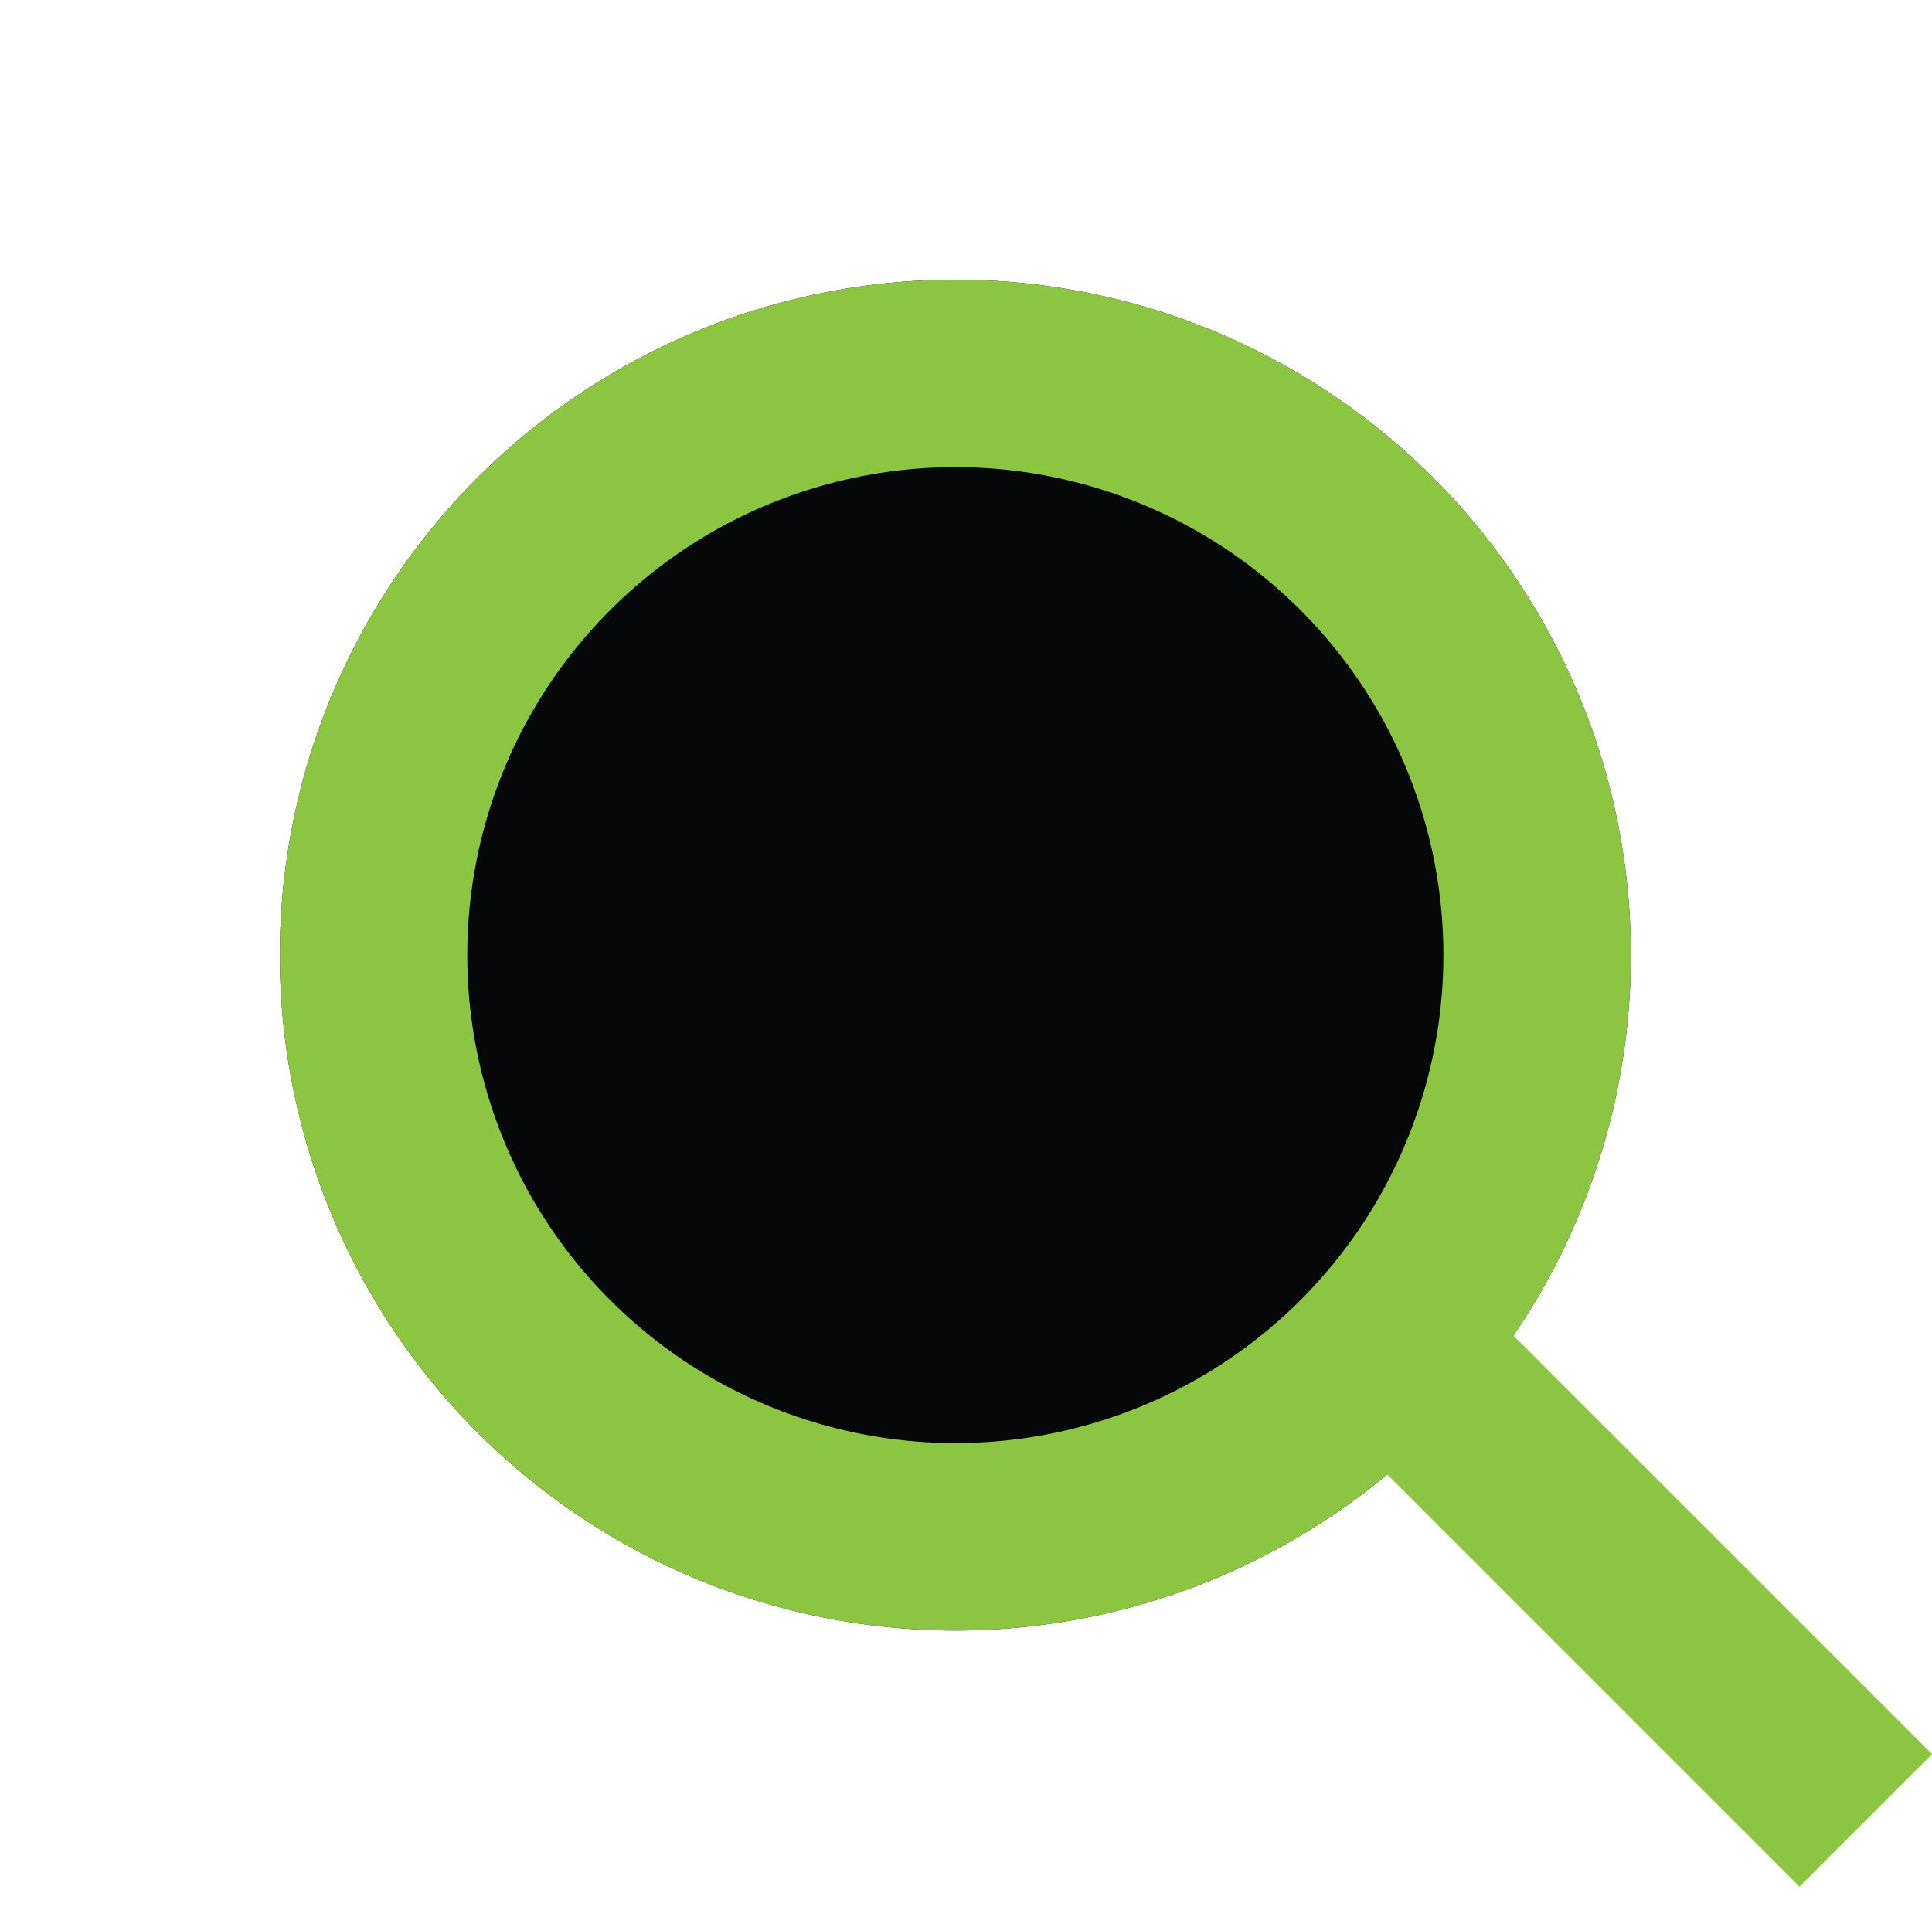
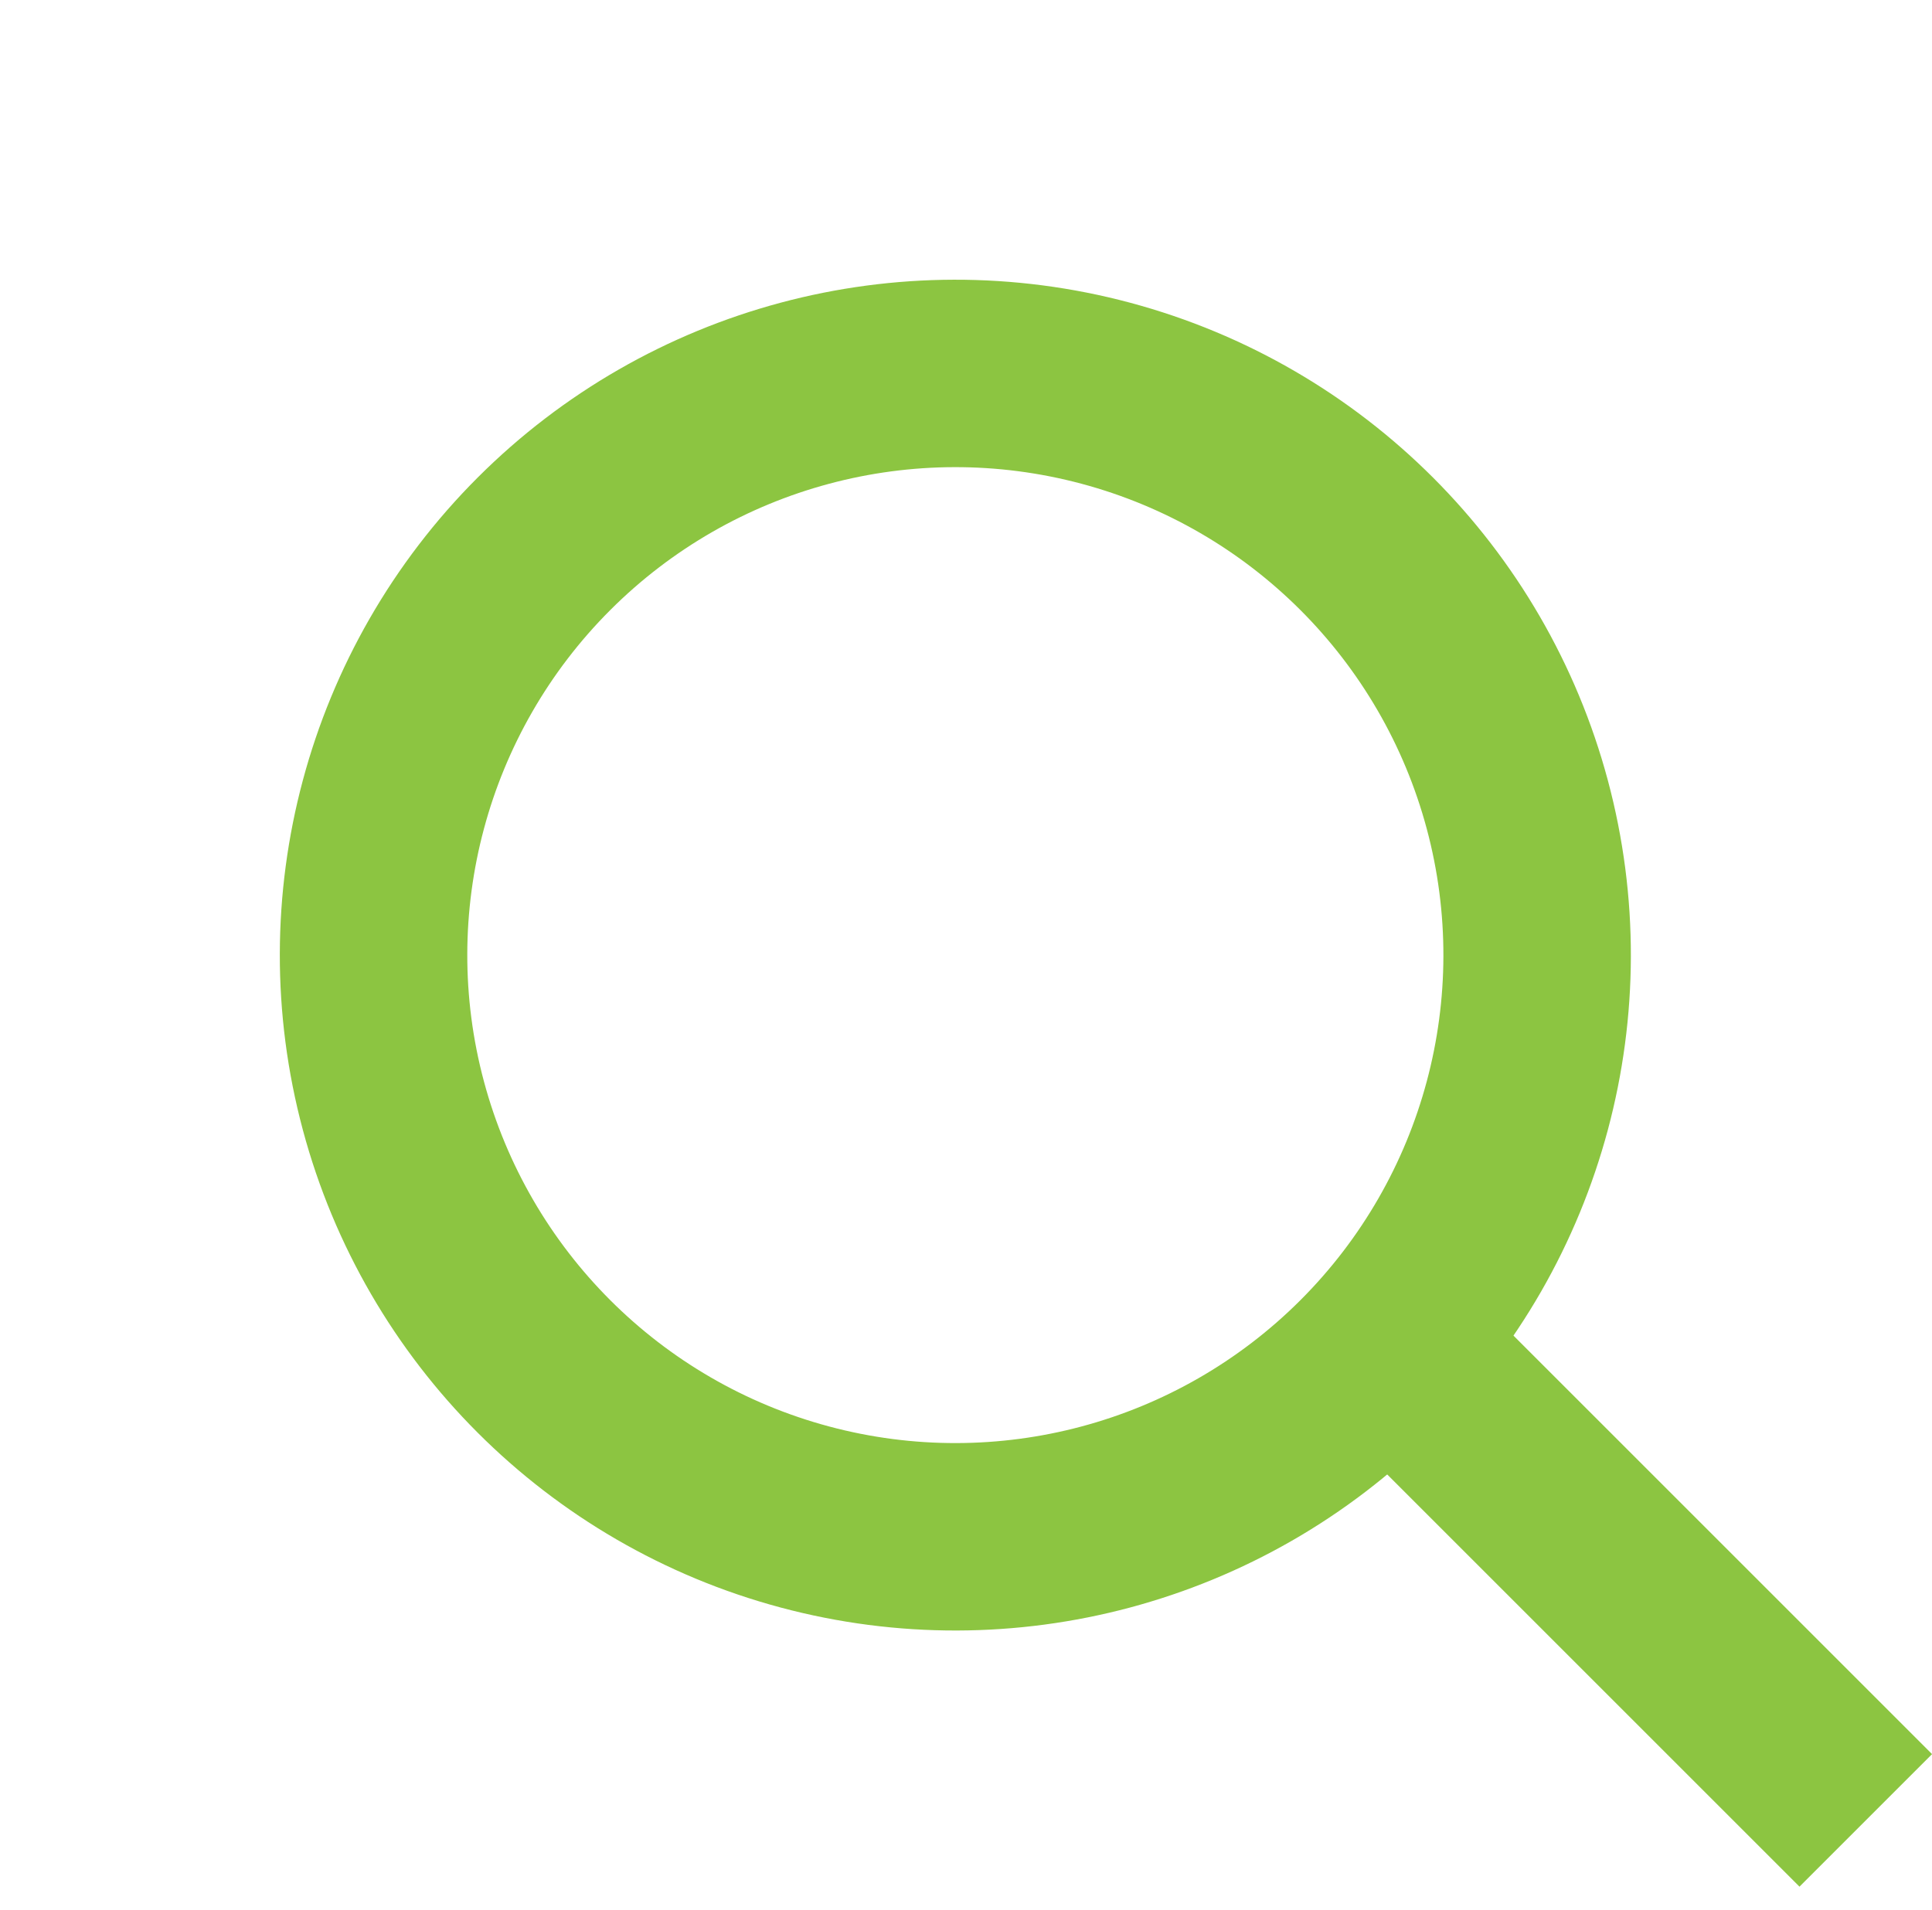
<svg xmlns="http://www.w3.org/2000/svg" width="30.917" height="30.575" viewBox="0 0 30.917 30.575">
  <g id="Group_2580" data-name="Group 2580" transform="translate(-858.696 -1016.82) rotate(45)">
    <g id="Ellipse_2" data-name="Ellipse 2" transform="translate(1337 101)" fill="#050708" stroke="#8cc541" stroke-width="3">
-       <circle cx="10.81" cy="10.81" r="10.81" stroke="none" />
      <circle cx="10.81" cy="10.81" r="9.31" fill="none" />
    </g>
    <path id="Path_4108" data-name="Path 4108" d="M-18022-22260h10.811" transform="translate(19379.094 22371.301)" fill="none" stroke="#8cc541" stroke-width="3" />
  </g>
</svg>